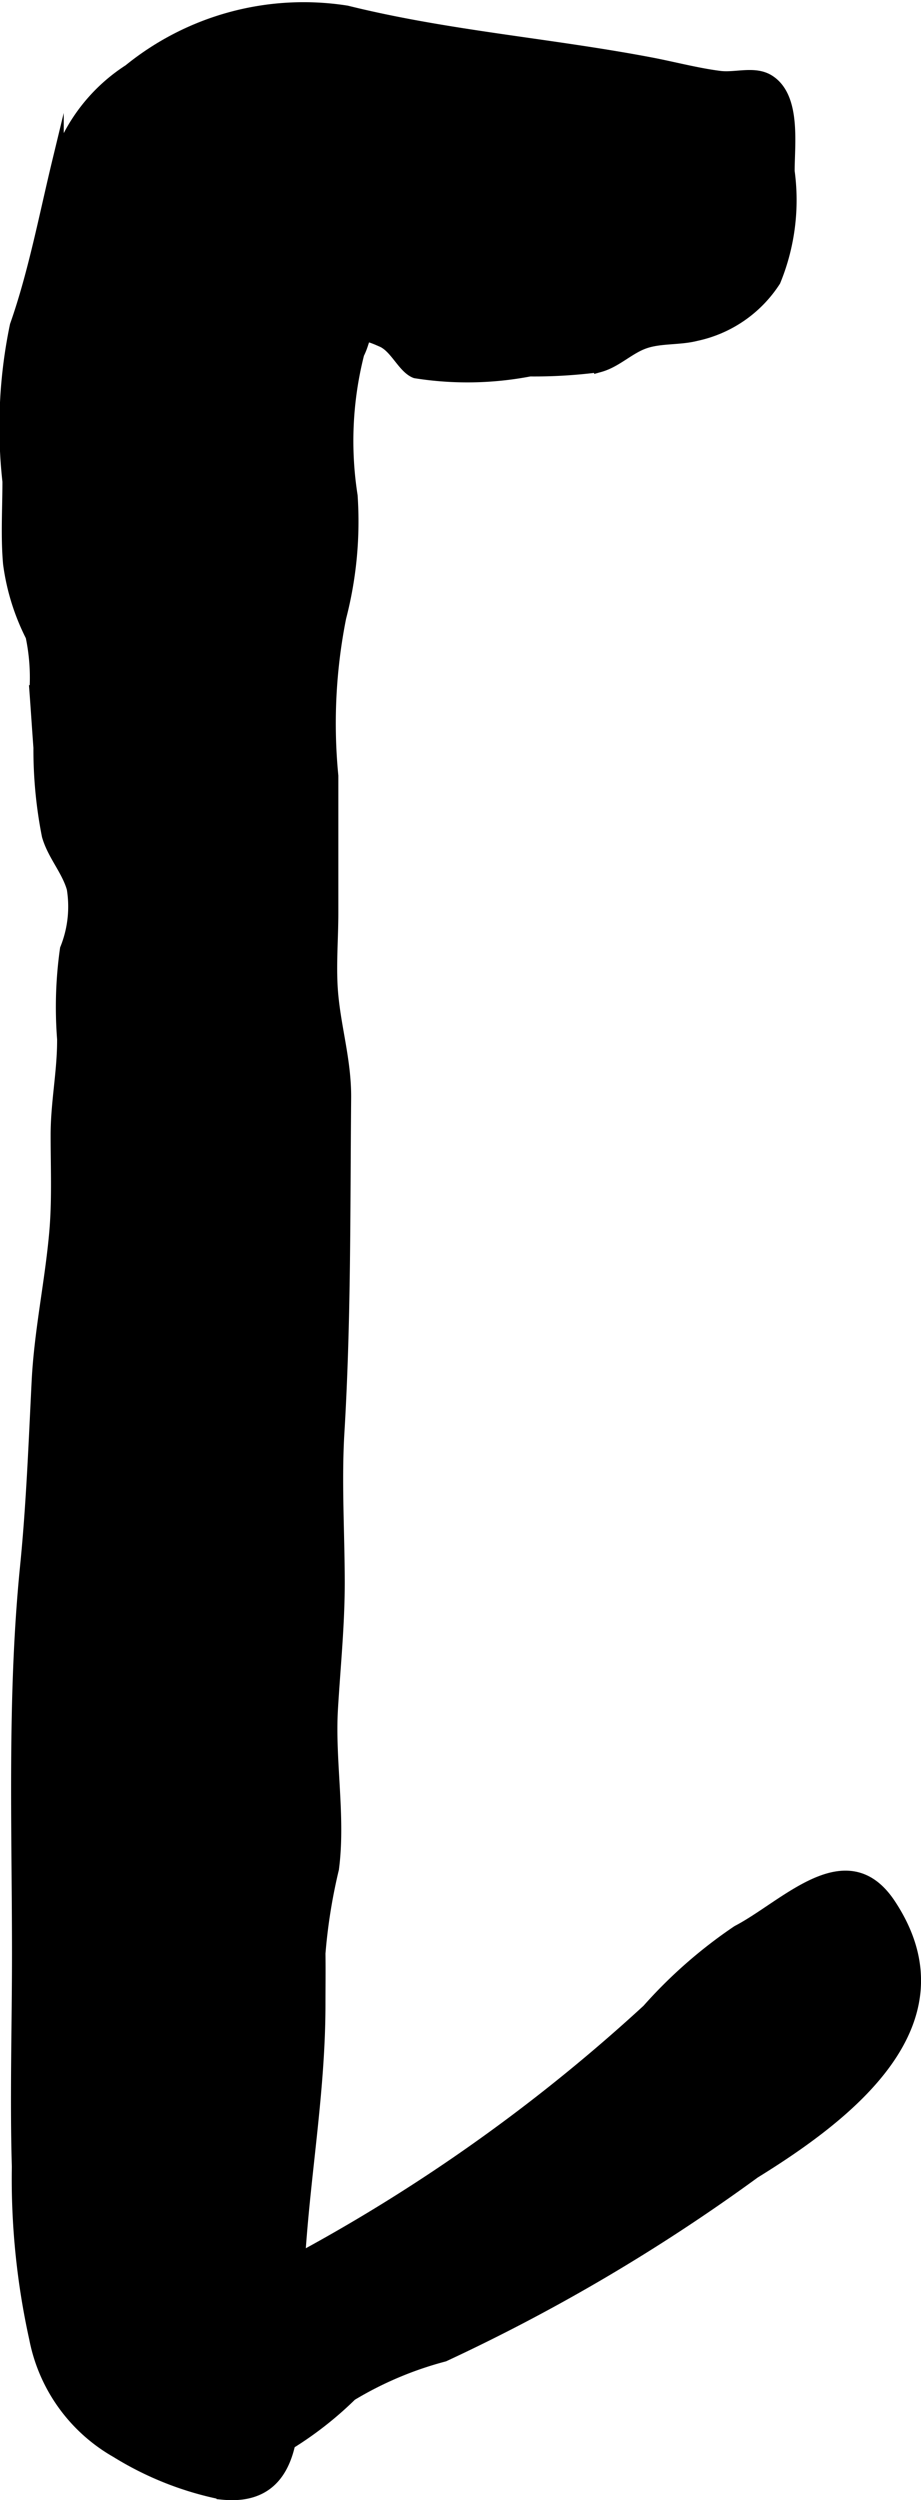
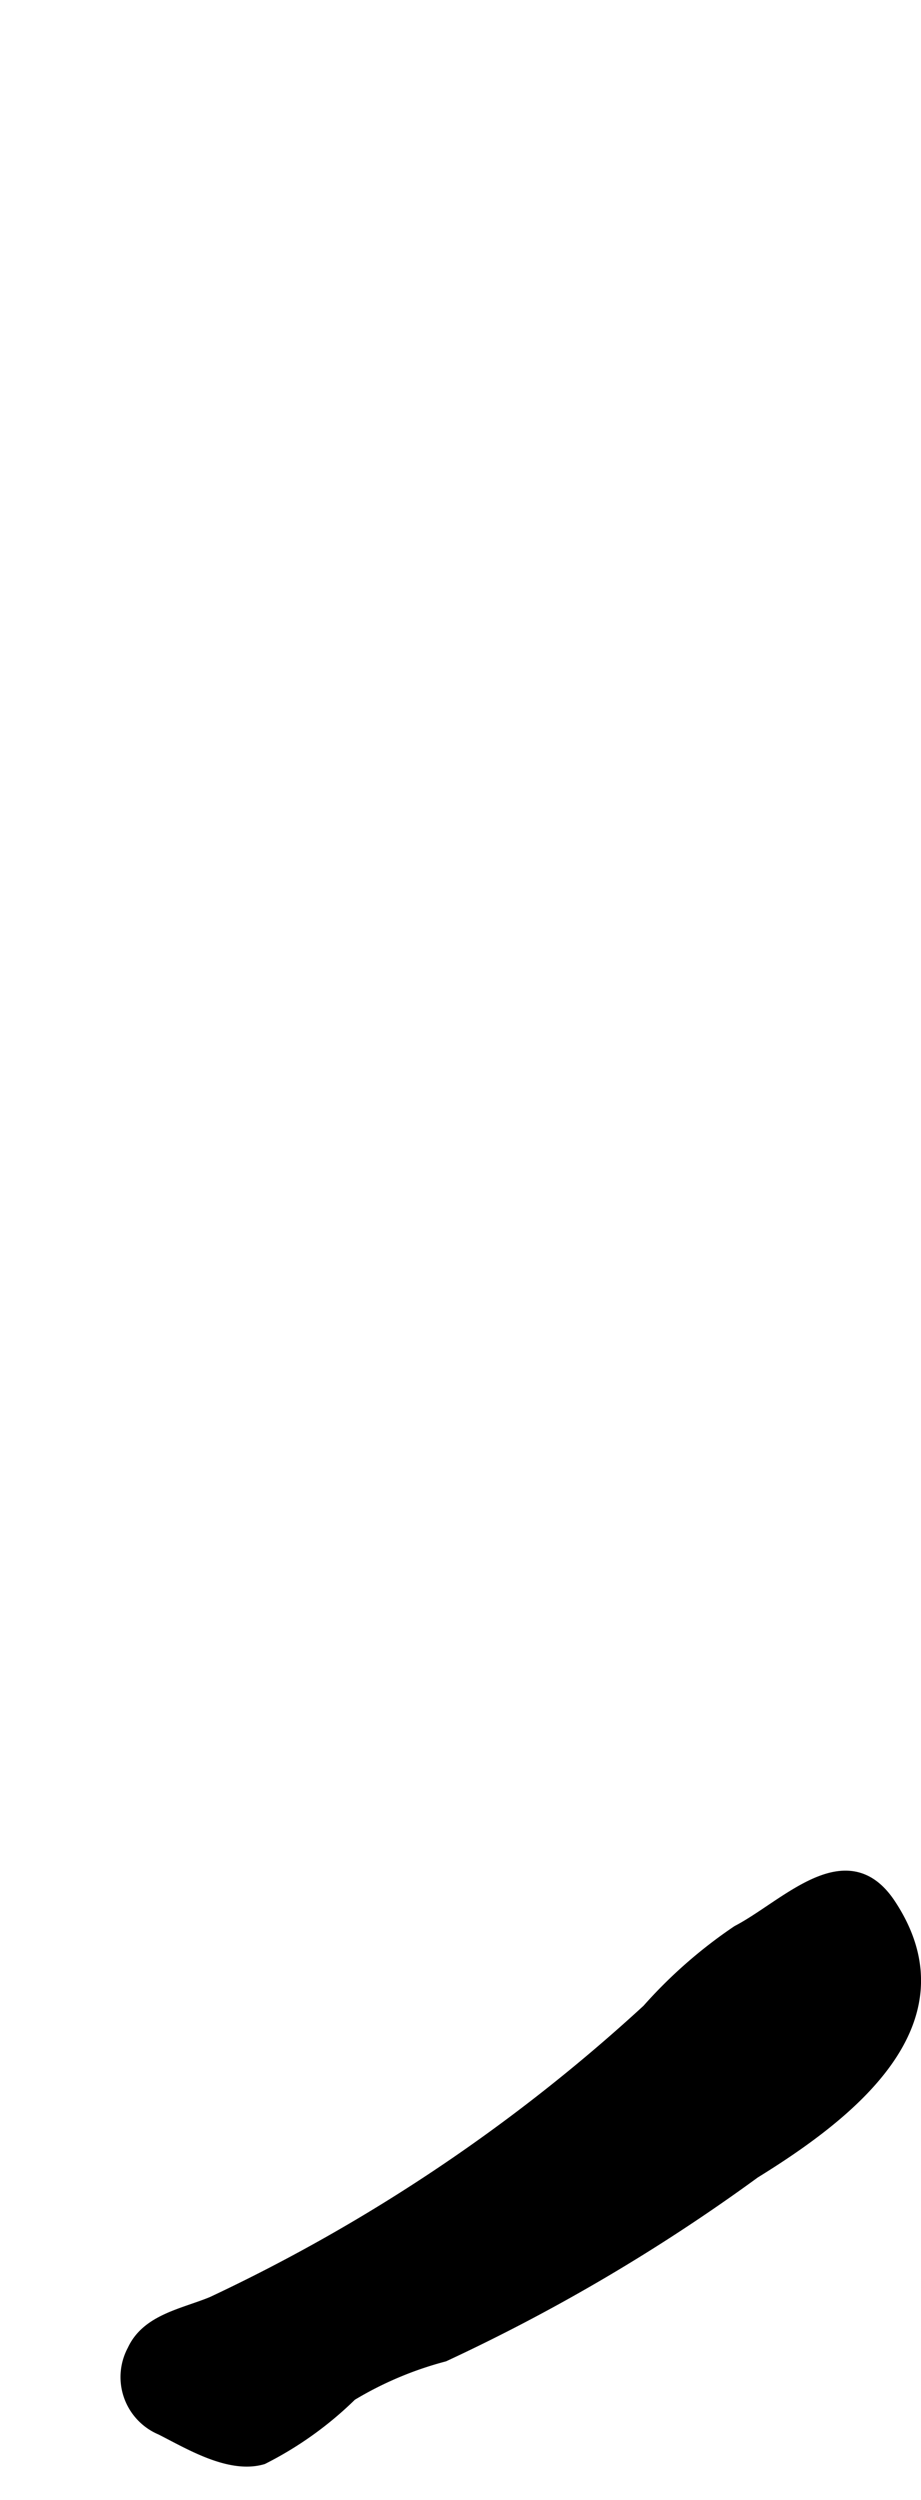
<svg xmlns="http://www.w3.org/2000/svg" version="1.1" width="4.213mm" height="11.433mm" viewBox="0 0 11.942 32.41">
  <defs>
    <style type="text/css">
      .a {
        stroke: #000;
        stroke-miterlimit: 10;
        stroke-width: 0.15px;
        fill-rule: evenodd;
      }
    </style>
  </defs>
-   <path class="a" d="M.94,11.518l-.009-.03c-.076-.23-.246-.416-.314-.655A5.718,5.718,0,0,1,.508,9.693c-.018-.245-.034-.492-.052-.736a2.615,2.615,0,0,0-.05-.709,2.919,2.919,0,0,1-.292-.942c-.031-.355-.008-.711-.008-1.065a6.438,6.438,0,0,1,.096-2.021c.238-.676.38-1.427.549-2.126A2.259,2.259,0,0,1,1.673.907,3.59,3.59,0,0,1,4.495.147c1.319.327,2.652.423,3.977.678.275.054.583.134.863.169.21.026.46-.072.648.057.327.222.246.815.246,1.169a2.758,2.758,0,0,1-.181,1.421,1.614,1.614,0,0,1-1.023.705c-.208.053-.442.029-.643.091-.216.066-.382.25-.603.312a6.457,6.457,0,0,1-.909.056,4.289,4.289,0,0,1-1.483.024c-.158-.06-.257-.327-.434-.404-.287-.126-.192-.064-.305.161a4.591,4.591,0,0,0-.086,1.84,4.946,4.946,0,0,1-.148,1.579,7.031,7.031,0,0,0-.102,2.053v1.775c0,.338-.031.693-.004,1.029.038.466.175.892.17,1.377-.013,1.447-.001,2.884-.087,4.325-.039.64.003,1.296.004,1.937.001.559-.055,1.096-.088,1.651-.04.678.102,1.401.013,2.074a7.191,7.191,0,0,0-.175,1.097c.003.222,0,.443,0,.665-.001,1.08-.181,2.107-.256,3.173-.054.755-.027,1.511-.096,2.262-.053.574-.284.969-.911.906a4.16,4.16,0,0,1-1.375-.544A2.165,2.165,0,0,1,.453,30.316,9.597,9.597,0,0,1,.228,28.089c-.026-.918.002-1.842.002-2.761,0-1.672-.062-3.352.104-5.016.08-.794.111-1.613.151-2.409.033-.649.169-1.269.227-1.915.038-.418.019-.845.019-1.266-.001-.432.086-.824.084-1.252a5.355,5.355,0,0,1,.037-1.168A1.466,1.466,0,0,0,.94,11.518Z" />
  <path class="a" d="M5.758,30.54a4.602,4.602,0,0,0-1.203.509,4.59,4.59,0,0,1-1.149.823c-.428.126-.953-.196-1.319-.381a.733.733,0,0,1-.362-1.024c.182-.395.652-.466,1.027-.621a22.423,22.423,0,0,0,5.646-3.792,6.151,6.151,0,0,1,1.165-1.021c.626-.325,1.417-1.199,1.98-.343,1.011,1.535-.552,2.729-1.759,3.475A23.961,23.961,0,0,1,5.758,30.54Z" />
</svg>